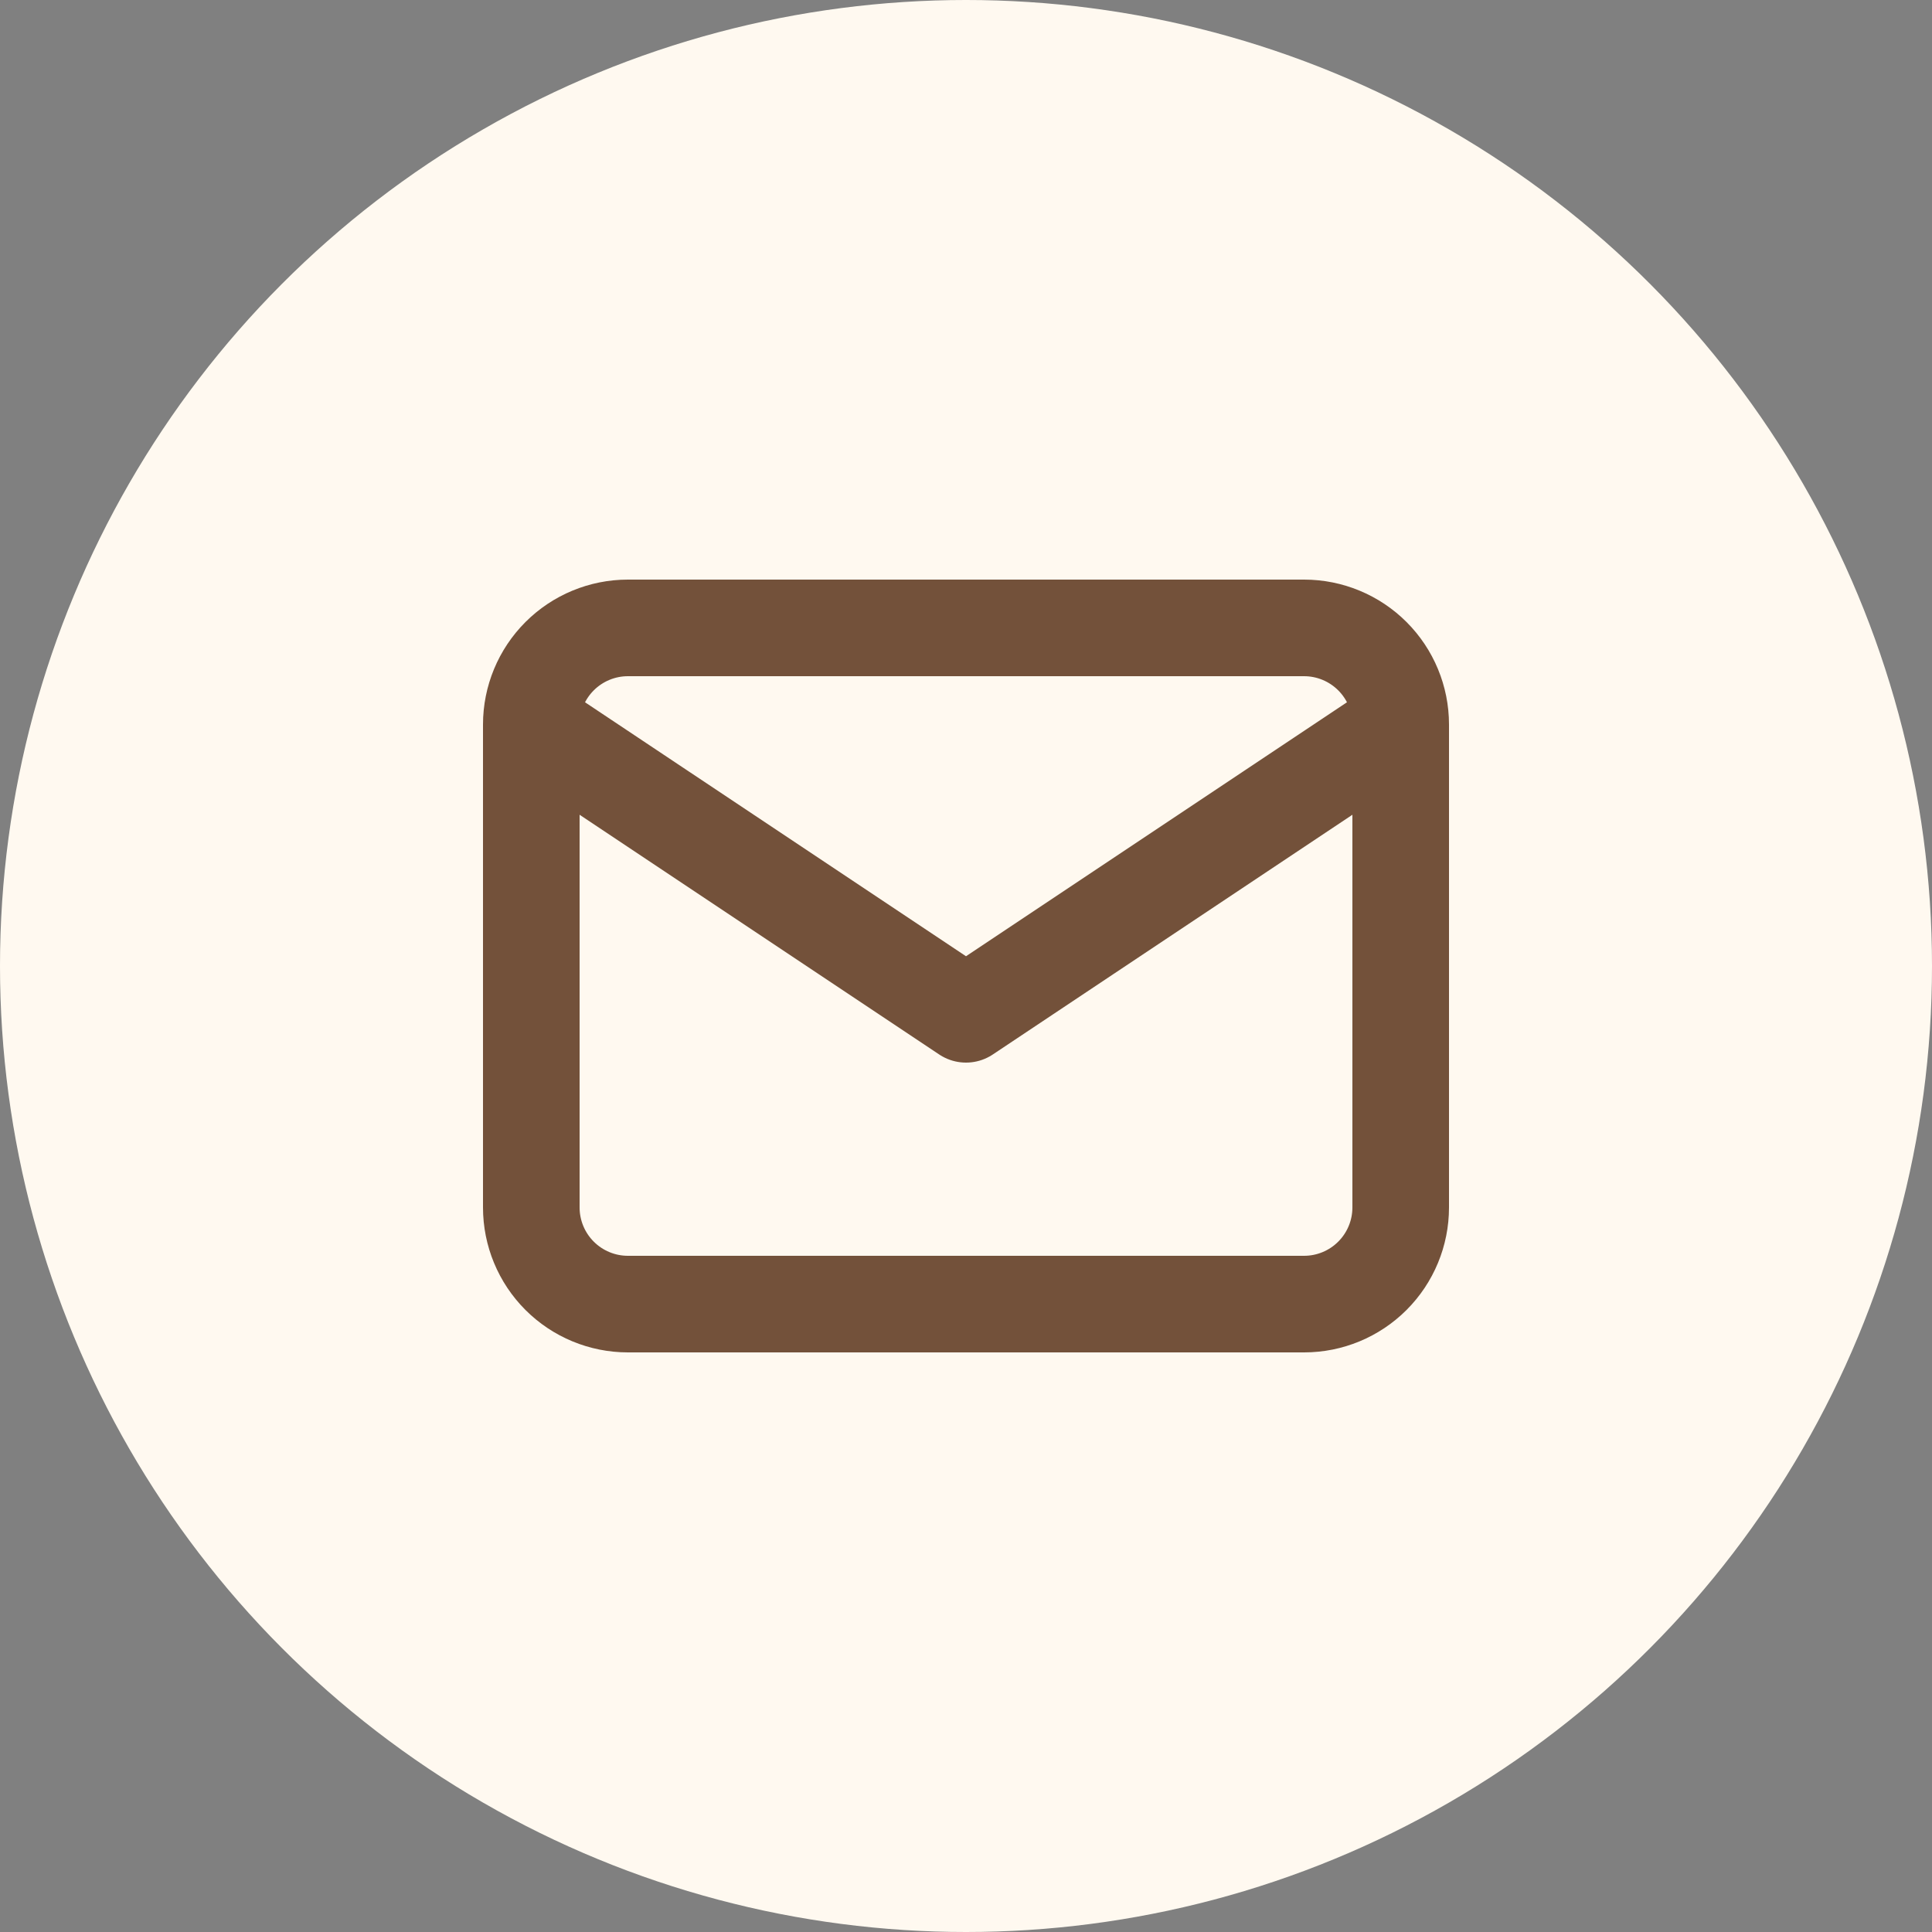
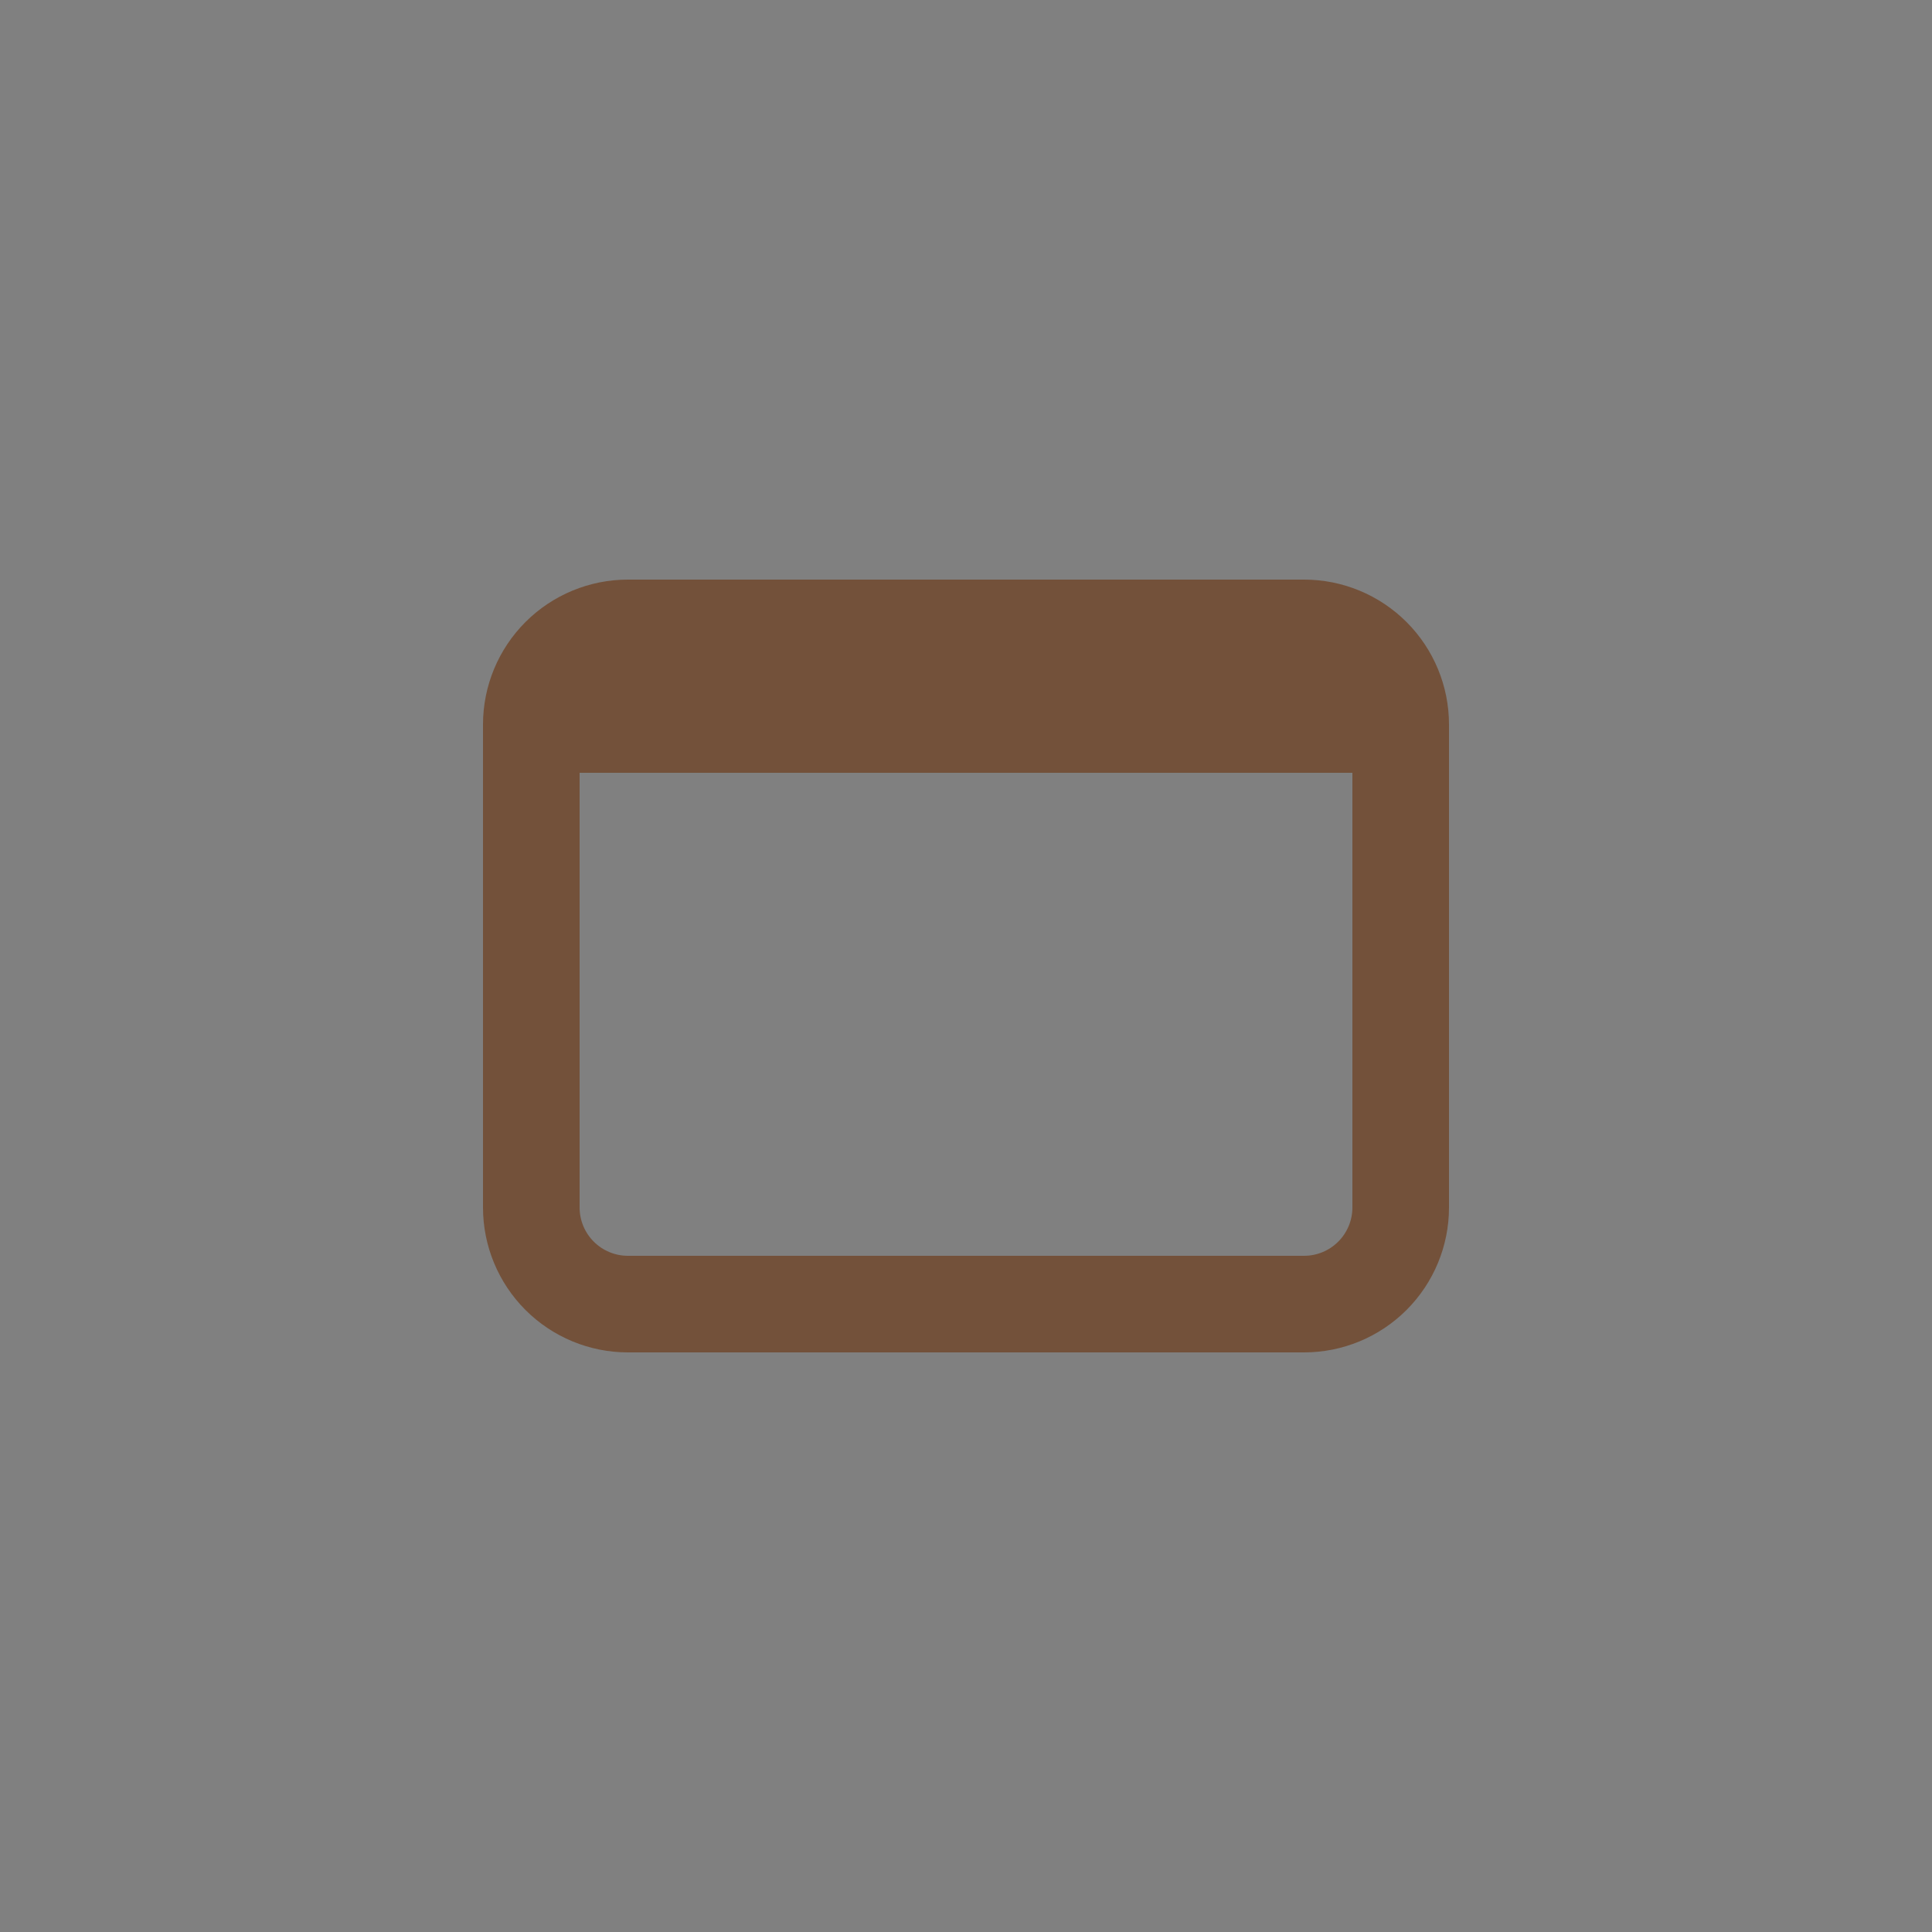
<svg xmlns="http://www.w3.org/2000/svg" width="40" height="40" viewBox="0 0 40 40" fill="none">
  <rect x="0" y="0" width="40" height="40" fill="#808080" stroke="none" />
-   <circle cx="20" cy="20" r="20" fill="#FFF9F0" />
-   <path d="M11 15C11 14.47 11.211 13.961 11.586 13.586C11.961 13.211 12.47 13 13 13H27C27.53 13 28.039 13.211 28.414 13.586C28.789 13.961 29 14.47 29 15M11 15V25C11 25.53 11.211 26.039 11.586 26.414C11.961 26.789 12.47 27 13 27H27C27.53 27 28.039 26.789 28.414 26.414C28.789 26.039 29 25.53 29 25V15M11 15L20 21L29 15" stroke="#73513A" stroke-width="2" stroke-linecap="round" stroke-linejoin="round" />
+   <path d="M11 15C11 14.47 11.211 13.961 11.586 13.586C11.961 13.211 12.47 13 13 13H27C27.53 13 28.039 13.211 28.414 13.586C28.789 13.961 29 14.47 29 15M11 15V25C11 25.53 11.211 26.039 11.586 26.414C11.961 26.789 12.47 27 13 27H27C27.53 27 28.039 26.789 28.414 26.414C28.789 26.039 29 25.53 29 25V15M11 15L29 15" stroke="#73513A" stroke-width="2" stroke-linecap="round" stroke-linejoin="round" />
</svg>